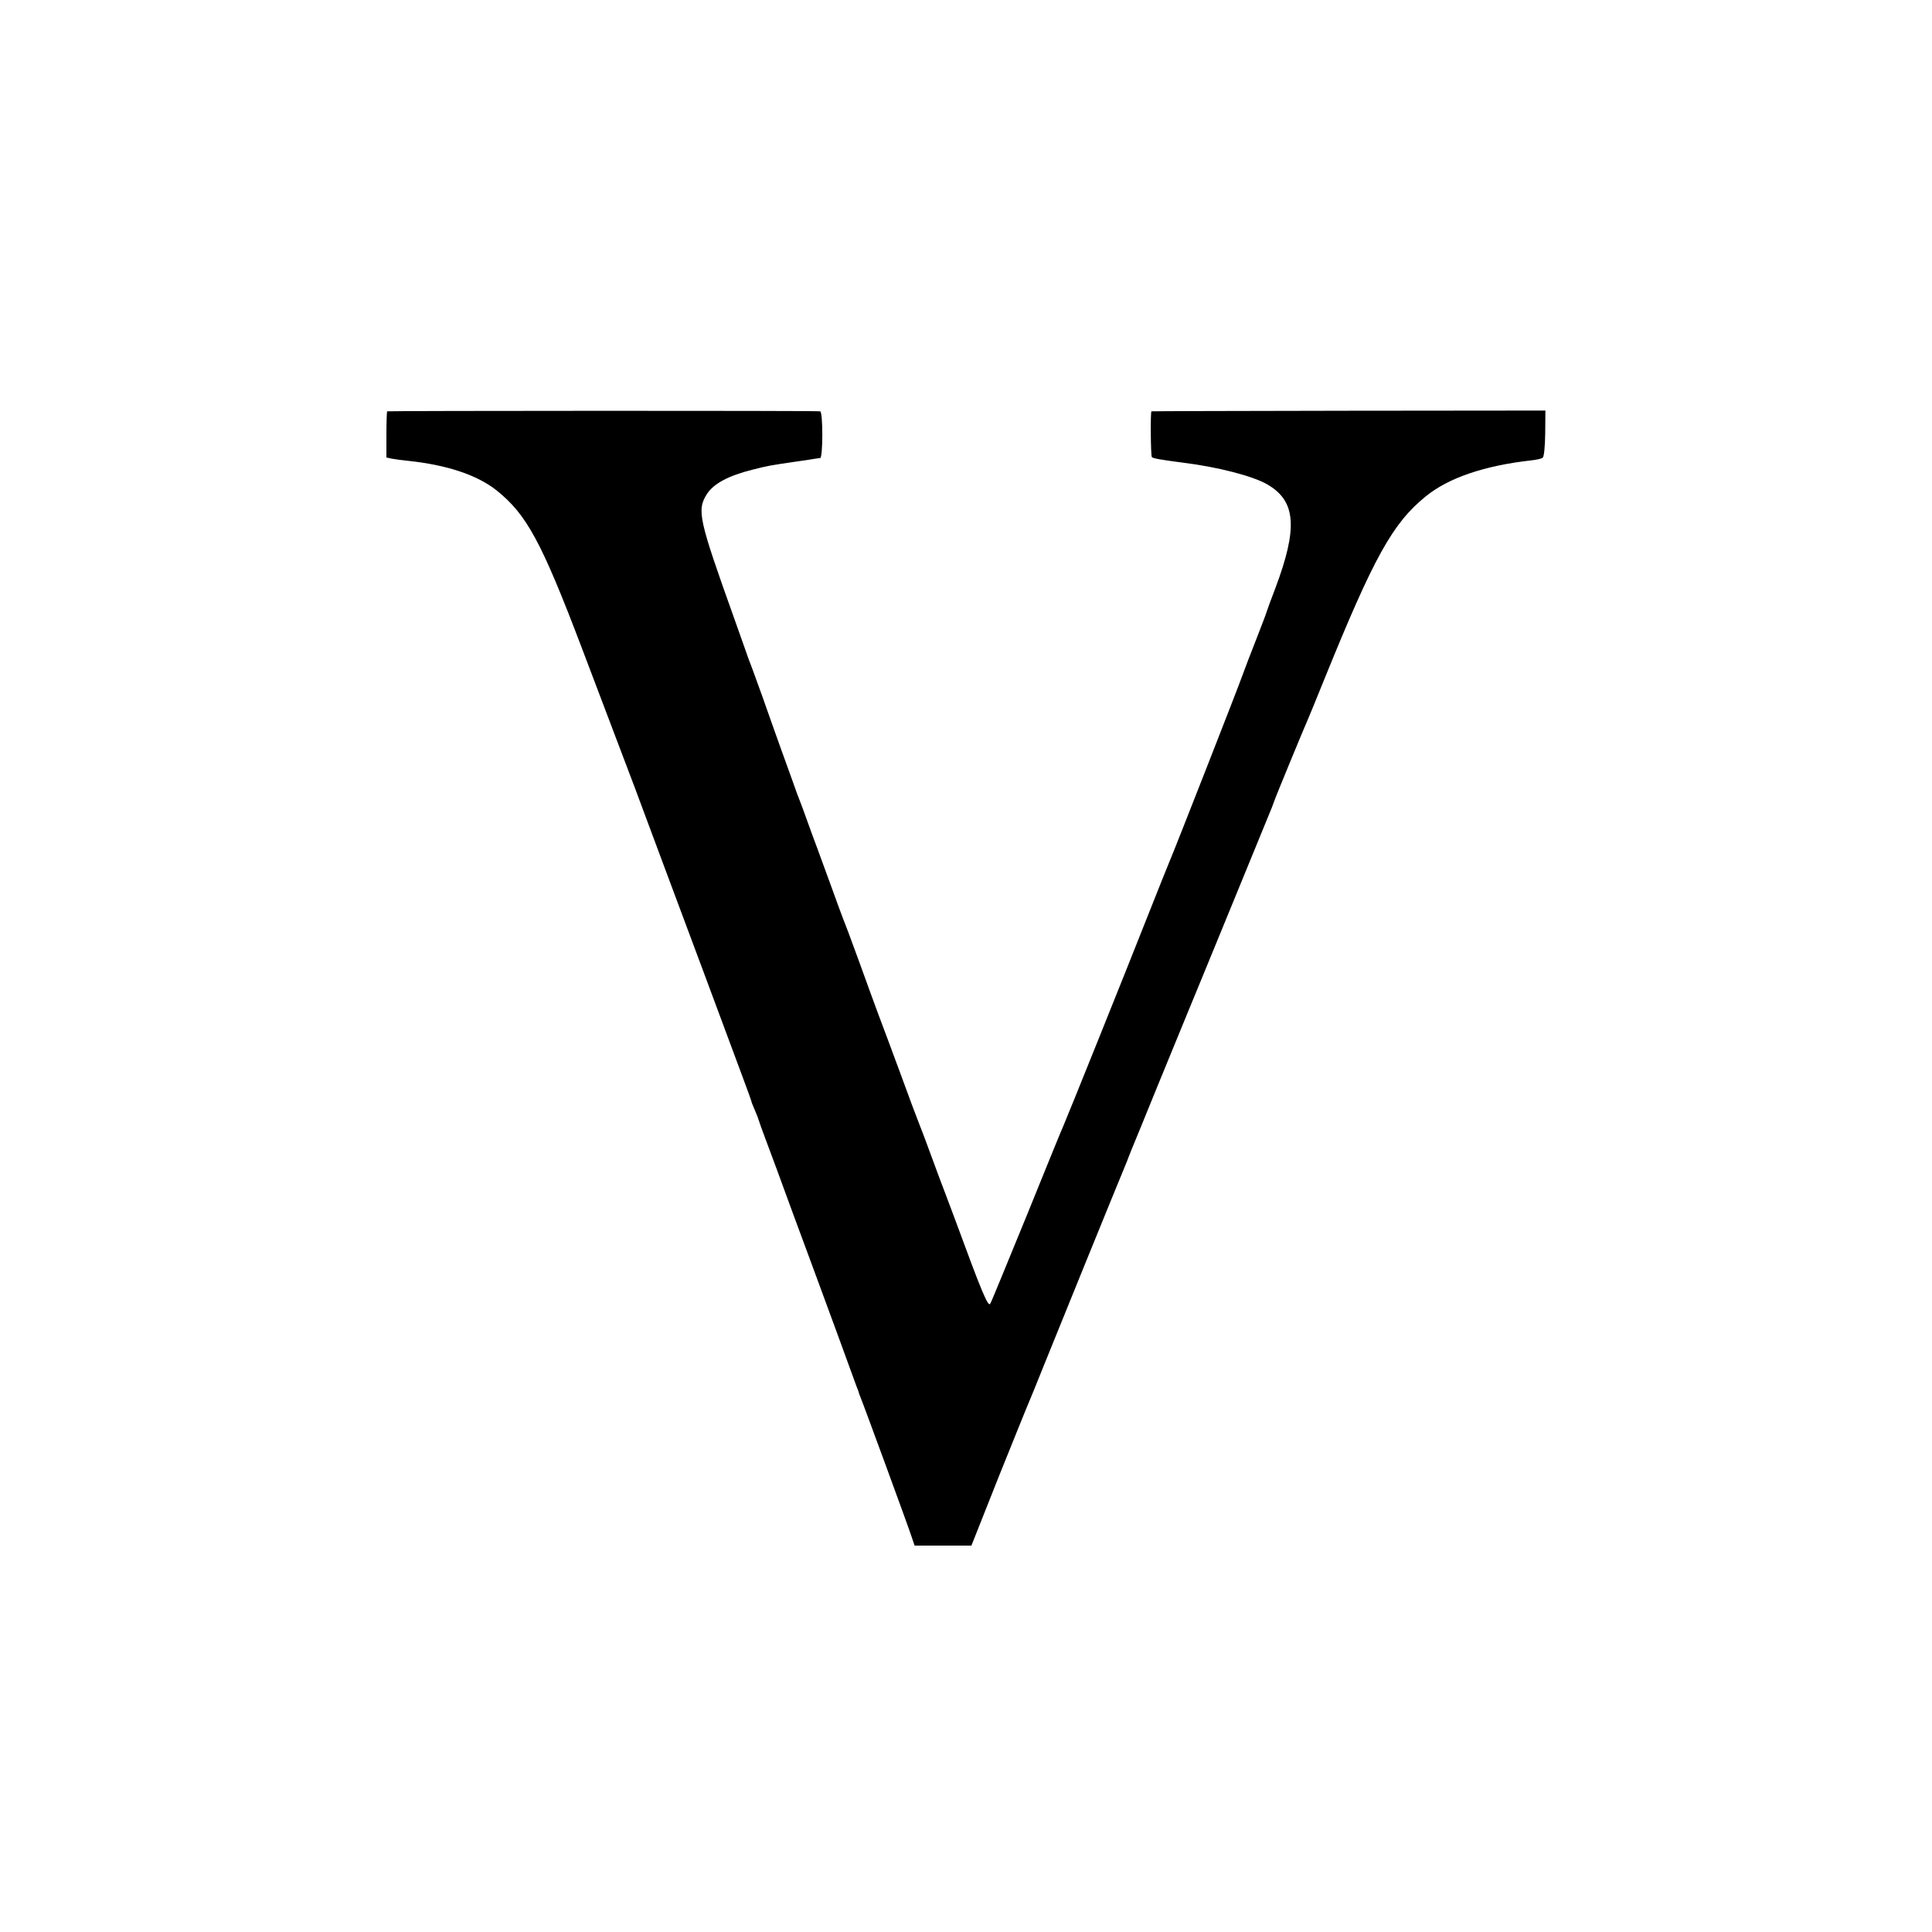
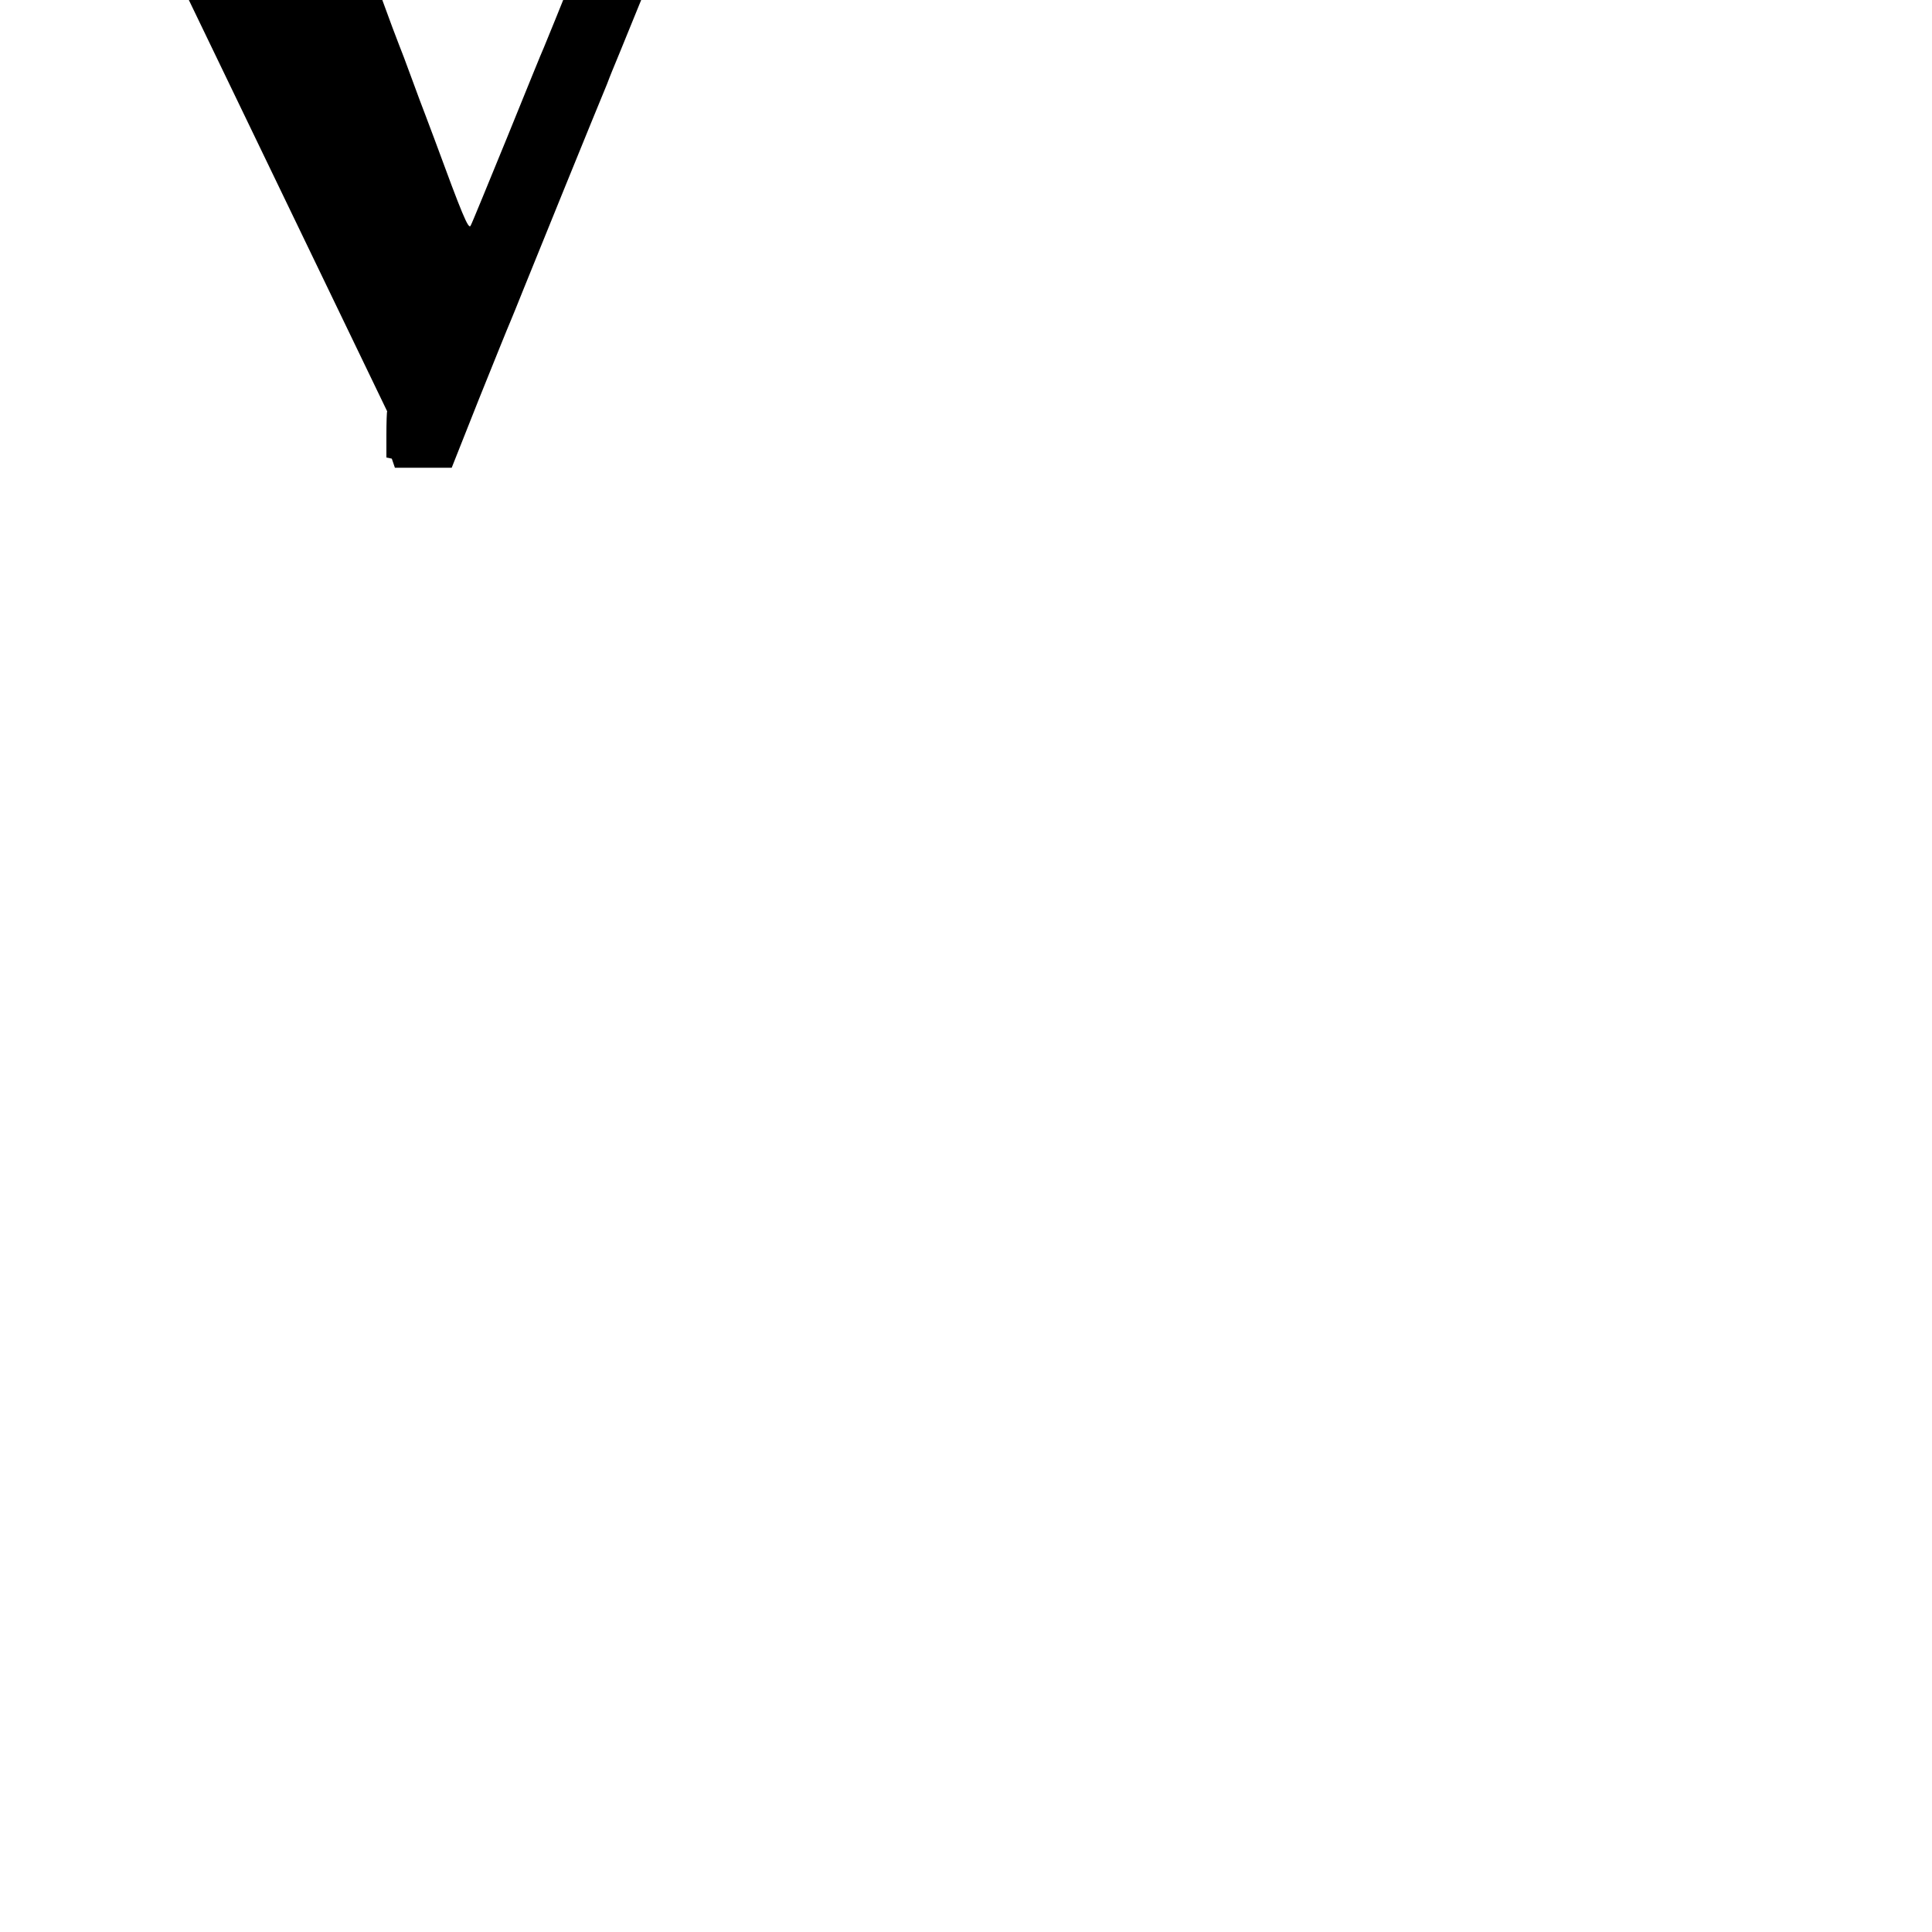
<svg xmlns="http://www.w3.org/2000/svg" version="1.0" width="1000pt" height="1000pt" viewBox="0 0 1000 1000" preserveAspectRatio="xMidYMid meet">
  <g transform="translate(0,1000) scale(0.1,-0.1)" fill="#000000" stroke="none">
-     <path d="M2004 7871 c-2 -2 -4 -57 -4 -122 l0 -117 28 -6 c15 -3 52 -8 82 -11 202 -21 359 -73 460 -153 156 -125 232 -265 440 -812 143 -378 255 -672 275 -725 12 -33 79 -213 149 -400 118 -314 289 -775 407 -1092 27 -72 49 -133 49 -136 0 -3 8 -22 17 -43 9 -22 18 -43 19 -49 1 -5 23 -66 49 -135 26 -69 64 -172 85 -230 21 -58 74 -202 118 -320 44 -118 116 -316 162 -440 45 -124 87 -238 93 -255 7 -16 12 -32 13 -35 0 -3 4 -12 7 -20 12 -27 249 -673 265 -723 l16 -47 147 0 147 0 142 358 c79 196 151 375 161 397 9 22 41 99 69 170 42 105 385 949 432 1061 6 16 12 31 13 34 1 3 6 16 12 30 6 14 68 165 137 335 70 171 140 342 156 380 16 39 118 286 226 550 108 264 201 491 207 505 5 14 11 30 13 35 3 12 159 390 173 420 5 11 44 106 86 210 256 631 353 807 525 946 118 96 304 159 545 186 28 3 55 9 60 14 7 5 12 58 13 126 l1 118 -1017 -1 c-559 -1 -1019 -2 -1022 -3 -6 -1 -4 -230 2 -237 8 -7 41 -13 163 -29 178 -22 360 -69 434 -112 149 -86 160 -224 42 -538 -23 -60 -44 -117 -46 -125 -2 -8 -27 -73 -55 -145 -28 -71 -59 -152 -69 -180 -20 -58 -356 -915 -376 -960 -7 -16 -61 -151 -120 -300 -110 -279 -407 -1017 -430 -1070 -8 -16 -93 -226 -190 -465 -98 -239 -182 -445 -189 -457 -11 -22 -43 55 -187 447 -15 41 -37 98 -47 125 -11 28 -43 113 -71 190 -28 77 -58 156 -66 175 -8 19 -51 134 -95 255 -45 121 -94 254 -110 295 -15 41 -63 170 -104 285 -42 116 -81 219 -86 230 -4 11 -30 79 -55 150 -26 72 -60 164 -75 205 -16 41 -40 109 -55 150 -15 41 -30 84 -35 95 -5 11 -21 54 -35 95 -15 41 -44 122 -65 180 -21 58 -63 177 -94 265 -32 88 -61 169 -66 180 -4 11 -13 34 -18 50 -6 17 -34 95 -62 175 -184 514 -194 559 -141 643 35 54 112 95 236 126 83 21 90 22 220 41 44 6 89 13 100 15 11 2 25 4 30 4 15 1 15 241 0 242 -29 4 -2237 3 -2241 0z" />
+     <path d="M2004 7871 c-2 -2 -4 -57 -4 -122 l0 -117 28 -6 l16 -47 147 0 147 0 142 358 c79 196 151 375 161 397 9 22 41 99 69 170 42 105 385 949 432 1061 6 16 12 31 13 34 1 3 6 16 12 30 6 14 68 165 137 335 70 171 140 342 156 380 16 39 118 286 226 550 108 264 201 491 207 505 5 14 11 30 13 35 3 12 159 390 173 420 5 11 44 106 86 210 256 631 353 807 525 946 118 96 304 159 545 186 28 3 55 9 60 14 7 5 12 58 13 126 l1 118 -1017 -1 c-559 -1 -1019 -2 -1022 -3 -6 -1 -4 -230 2 -237 8 -7 41 -13 163 -29 178 -22 360 -69 434 -112 149 -86 160 -224 42 -538 -23 -60 -44 -117 -46 -125 -2 -8 -27 -73 -55 -145 -28 -71 -59 -152 -69 -180 -20 -58 -356 -915 -376 -960 -7 -16 -61 -151 -120 -300 -110 -279 -407 -1017 -430 -1070 -8 -16 -93 -226 -190 -465 -98 -239 -182 -445 -189 -457 -11 -22 -43 55 -187 447 -15 41 -37 98 -47 125 -11 28 -43 113 -71 190 -28 77 -58 156 -66 175 -8 19 -51 134 -95 255 -45 121 -94 254 -110 295 -15 41 -63 170 -104 285 -42 116 -81 219 -86 230 -4 11 -30 79 -55 150 -26 72 -60 164 -75 205 -16 41 -40 109 -55 150 -15 41 -30 84 -35 95 -5 11 -21 54 -35 95 -15 41 -44 122 -65 180 -21 58 -63 177 -94 265 -32 88 -61 169 -66 180 -4 11 -13 34 -18 50 -6 17 -34 95 -62 175 -184 514 -194 559 -141 643 35 54 112 95 236 126 83 21 90 22 220 41 44 6 89 13 100 15 11 2 25 4 30 4 15 1 15 241 0 242 -29 4 -2237 3 -2241 0z" />
  </g>
</svg>